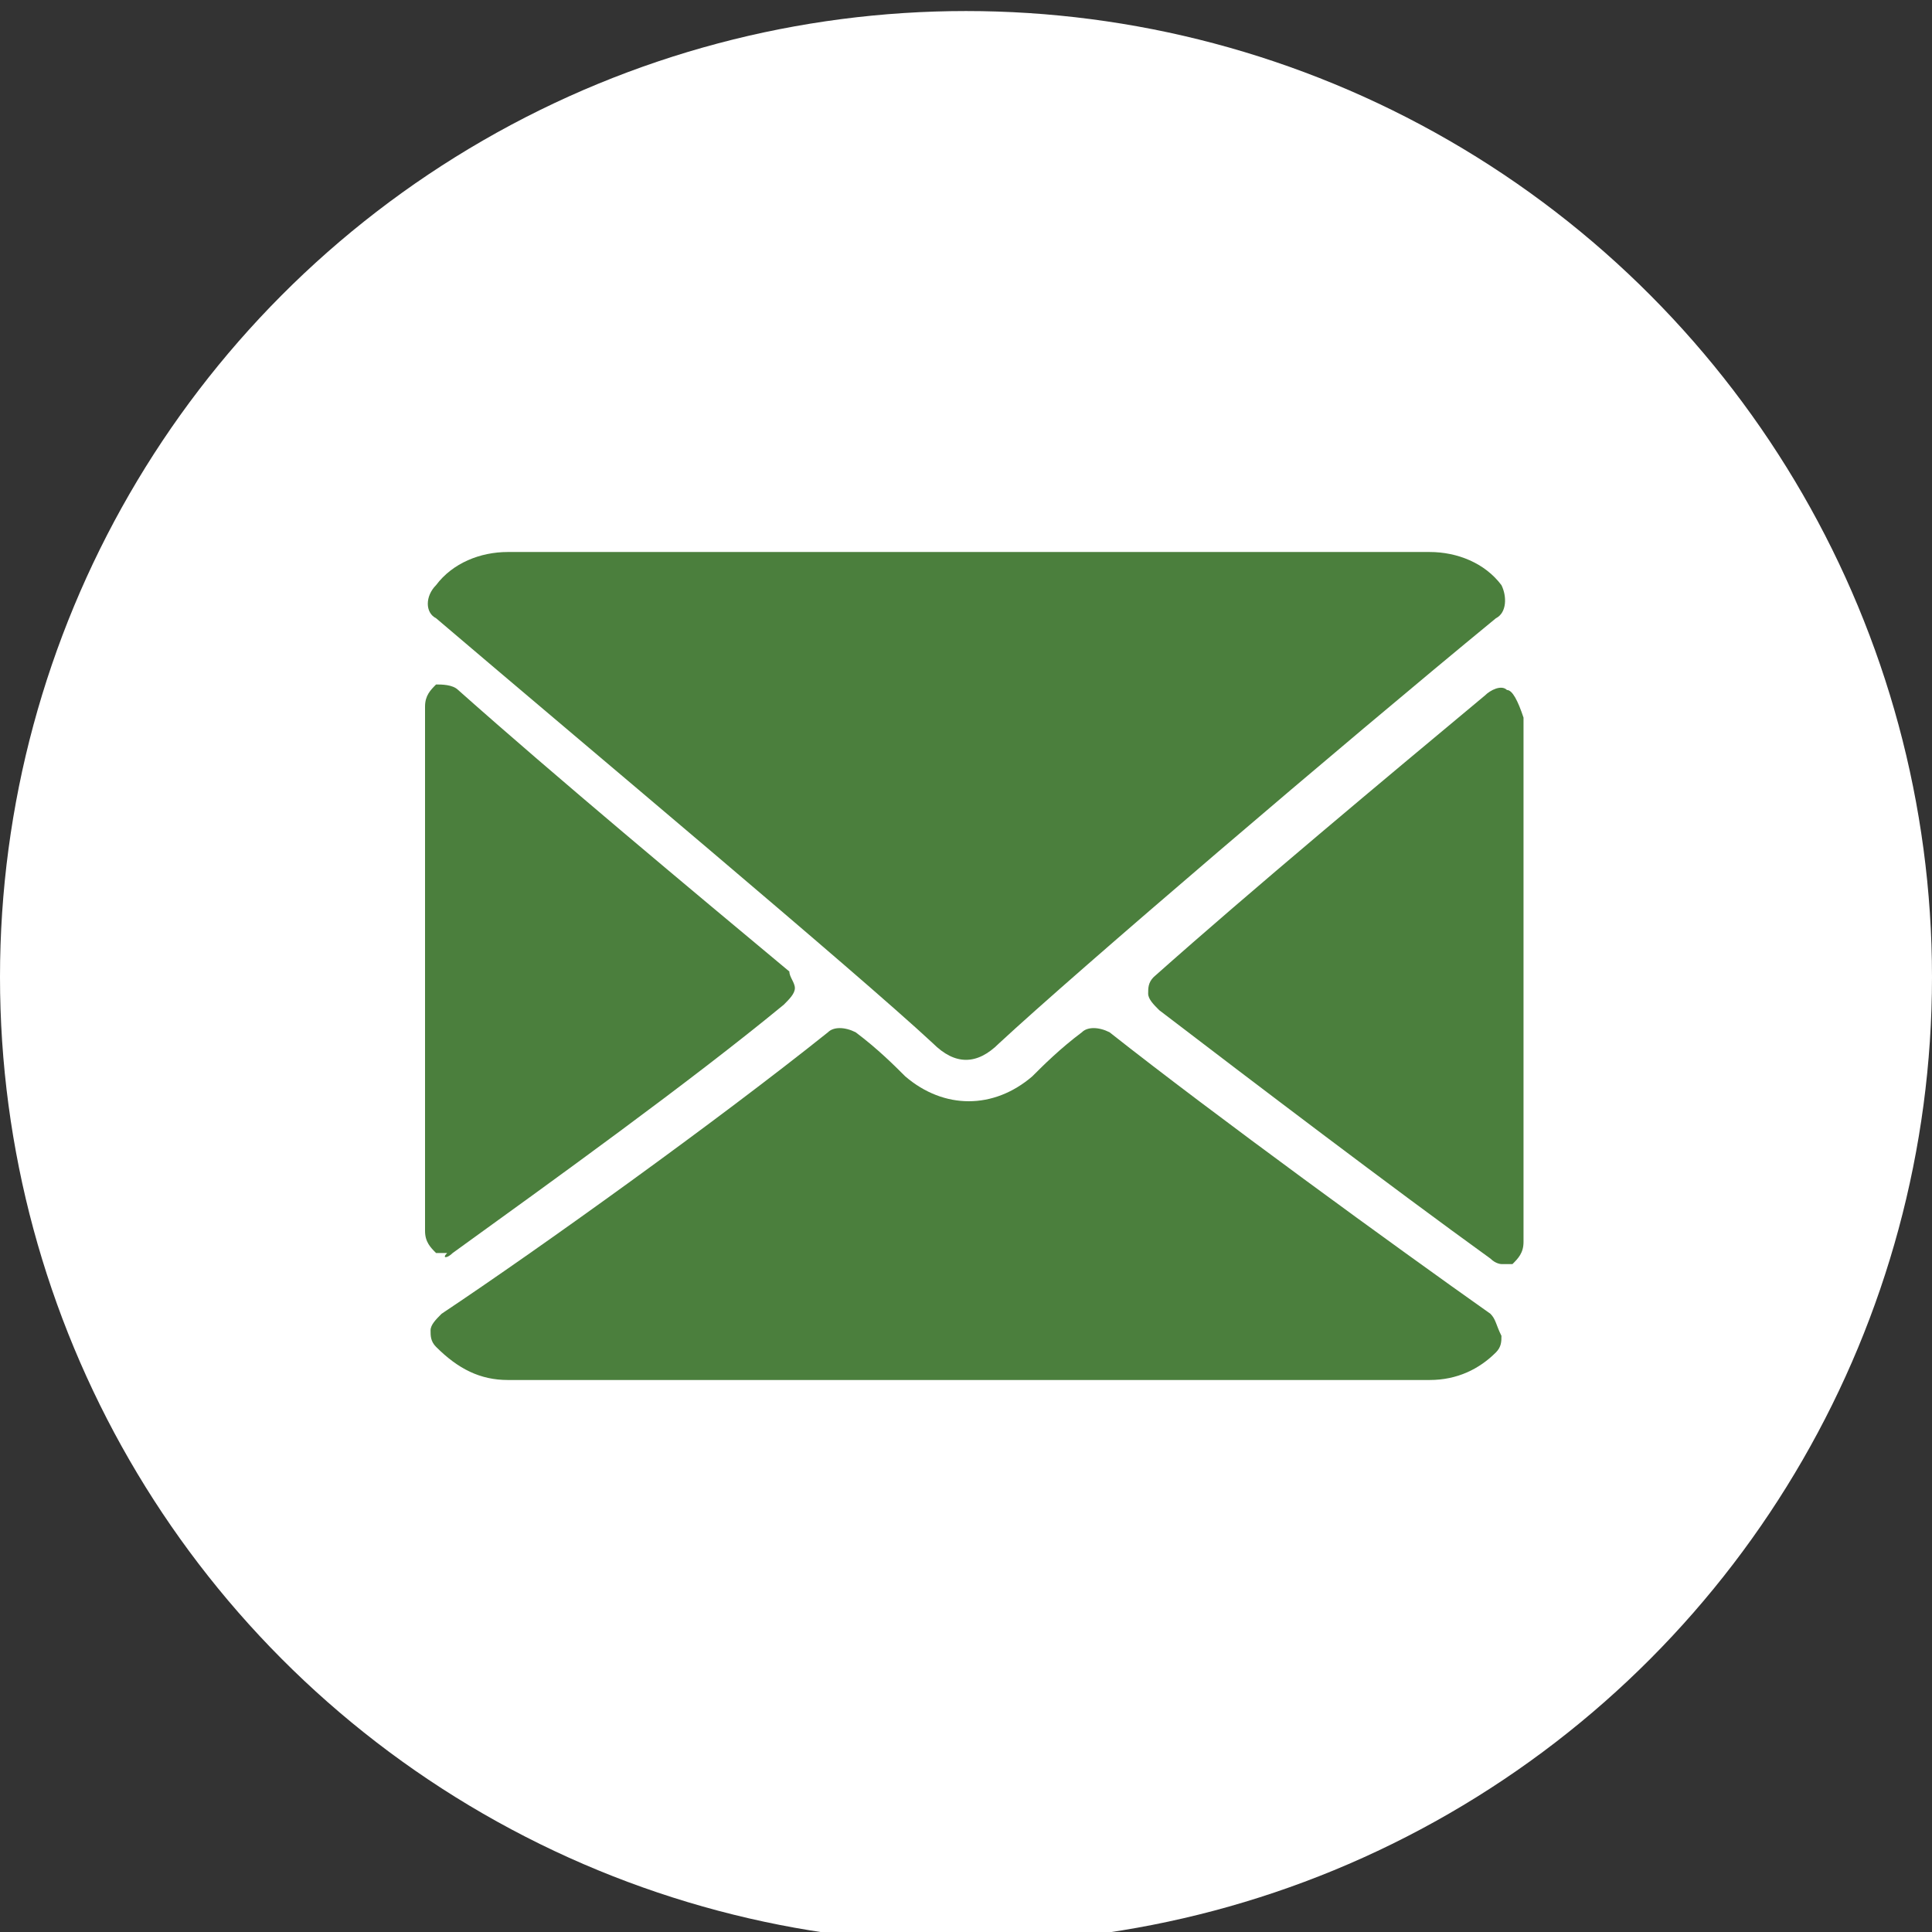
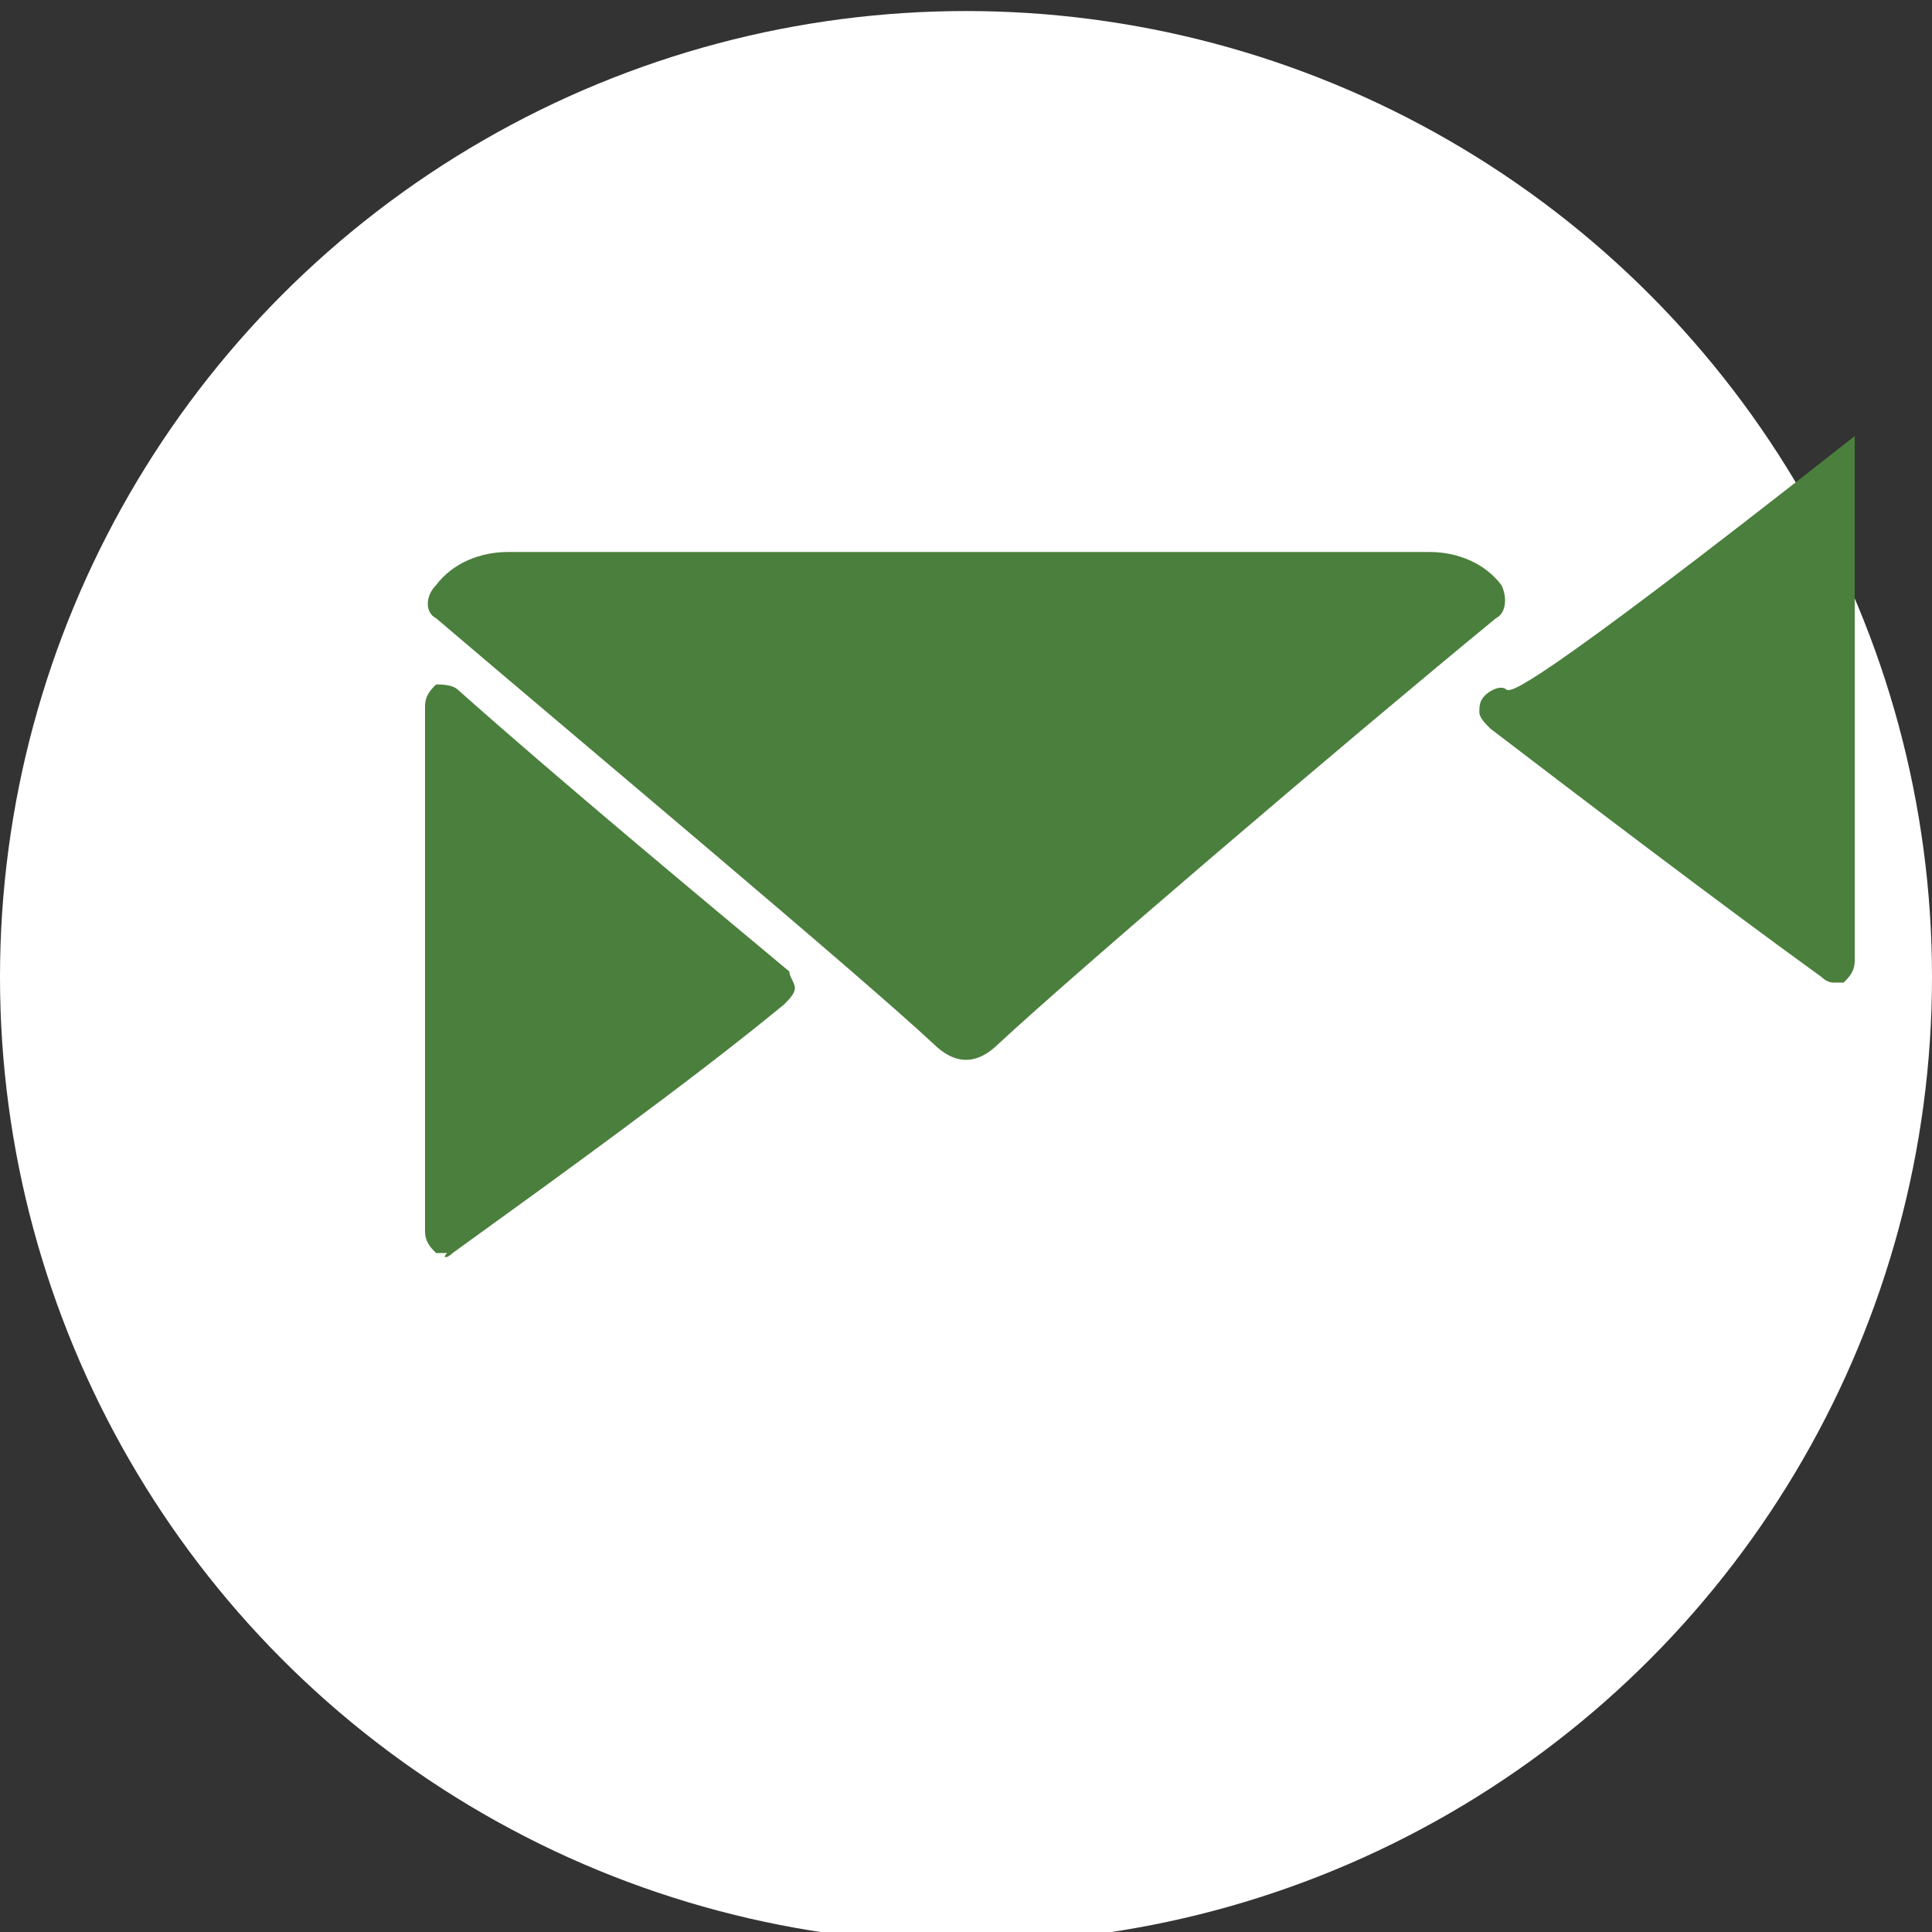
<svg xmlns="http://www.w3.org/2000/svg" version="1.1" id="Layer_1" x="0px" y="0px" viewBox="0 0 35 35" style="enable-background:new 0 0 35 35;" xml:space="preserve">
  <rect x="0" y="0" width="35" height="35" fill="#333333" stroke="none" />
  <style type="text/css">
	.st0{fill:#FFFFFF;}
	.st1{fill:#4B7F3D;}
</style>
  <circle class="st0" cx="17.5" cy="17.7" r="17.5" />
  <g>
    <g>
      <g>
        <path class="st1" d="M7.9,11.2c2.7,2.3,7.6,6.4,9,7.7c0.2,0.2,0.4,0.3,0.6,0.3c0.2,0,0.4-0.1,0.6-0.3c1.4-1.3,6.2-5.4,9-7.7     c0.2-0.1,0.2-0.4,0.1-0.6c-0.3-0.4-0.8-0.6-1.3-0.6H9.2c-0.5,0-1,0.2-1.3,0.6C7.7,10.8,7.7,11.1,7.9,11.2z" />
-         <path class="st1" d="M27.3,12.5c-0.1-0.1-0.3,0-0.4,0.1c-1.8,1.5-4.2,3.5-6,5.1c-0.1,0.1-0.1,0.2-0.1,0.3c0,0.1,0.1,0.2,0.2,0.3     c1.7,1.3,4.2,3.2,6,4.5c0.1,0.1,0.2,0.1,0.2,0.1c0.1,0,0.1,0,0.2,0c0.1-0.1,0.2-0.2,0.2-0.4v-9.5C27.5,12.7,27.4,12.5,27.3,12.5z     " />
+         <path class="st1" d="M27.3,12.5c-0.1-0.1-0.3,0-0.4,0.1c-0.1,0.1-0.1,0.2-0.1,0.3c0,0.1,0.1,0.2,0.2,0.3     c1.7,1.3,4.2,3.2,6,4.5c0.1,0.1,0.2,0.1,0.2,0.1c0.1,0,0.1,0,0.2,0c0.1-0.1,0.2-0.2,0.2-0.4v-9.5C27.5,12.7,27.4,12.5,27.3,12.5z     " />
        <path class="st1" d="M8.2,22.7c1.8-1.3,4.3-3.1,6-4.5c0.1-0.1,0.2-0.2,0.2-0.3c0-0.1-0.1-0.2-0.1-0.3c-1.8-1.5-4.2-3.5-6-5.1     c-0.1-0.1-0.3-0.1-0.4-0.1c-0.1,0.1-0.2,0.2-0.2,0.4v9.5c0,0.2,0.1,0.3,0.2,0.4c0.1,0,0.1,0,0.2,0C8,22.8,8.1,22.8,8.2,22.7z" />
-         <path class="st1" d="M27,23.8c-1.7-1.2-5-3.6-6.9-5.1c-0.2-0.1-0.4-0.1-0.5,0c-0.4,0.3-0.7,0.6-0.9,0.8c-0.7,0.6-1.6,0.6-2.3,0     c-0.2-0.2-0.5-0.5-0.9-0.8c-0.2-0.1-0.4-0.1-0.5,0C13,20.3,9.8,22.6,8,23.8c-0.1,0.1-0.2,0.2-0.2,0.3c0,0.1,0,0.2,0.1,0.3     C8.3,24.8,8.7,25,9.2,25h16.7c0.5,0,0.9-0.2,1.2-0.5c0.1-0.1,0.1-0.2,0.1-0.3C27.1,24,27.1,23.9,27,23.8z" />
      </g>
    </g>
  </g>
</svg>